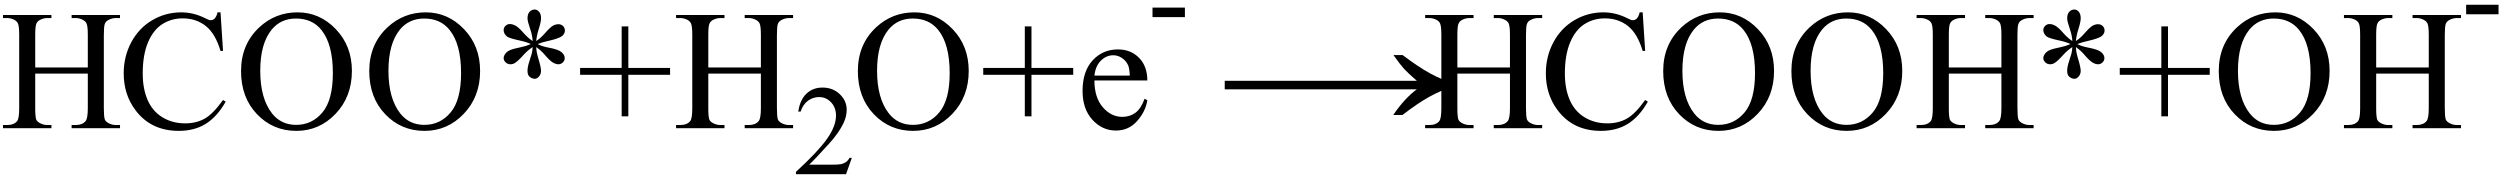
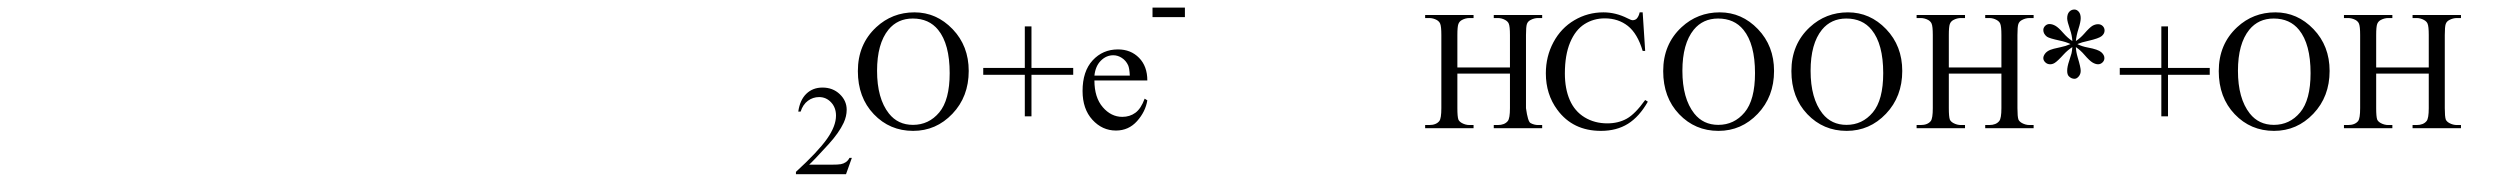
<svg xmlns="http://www.w3.org/2000/svg" stroke-dasharray="none" shape-rendering="auto" font-family="'Dialog'" width="234" text-rendering="auto" fill-opacity="1" contentScriptType="text/ecmascript" color-interpolation="auto" color-rendering="auto" preserveAspectRatio="xMidYMid meet" font-size="12" fill="black" stroke="black" image-rendering="auto" stroke-miterlimit="10" zoomAndPan="magnify" version="1.0" stroke-linecap="square" stroke-linejoin="miter" contentStyleType="text/css" font-style="normal" height="17" stroke-width="1" stroke-dashoffset="0" font-weight="normal" stroke-opacity="1">
  <defs id="genericDefs" />
  <g>
    <g text-rendering="optimizeLegibility" transform="translate(0,12)" color-rendering="optimizeQuality" color-interpolation="linearRGB" image-rendering="optimizeQuality">
-       <path d="M3.297 -5.688 L8.219 -5.688 L8.219 -8.719 Q8.219 -9.531 8.109 -9.781 Q8.031 -9.984 7.781 -10.125 Q7.453 -10.312 7.078 -10.312 L6.703 -10.312 L6.703 -10.594 L11.234 -10.594 L11.234 -10.312 L10.859 -10.312 Q10.484 -10.312 10.141 -10.125 Q9.891 -10 9.805 -9.75 Q9.719 -9.5 9.719 -8.719 L9.719 -1.875 Q9.719 -1.078 9.812 -0.812 Q9.891 -0.625 10.141 -0.484 Q10.484 -0.297 10.859 -0.297 L11.234 -0.297 L11.234 0 L6.703 0 L6.703 -0.297 L7.078 -0.297 Q7.719 -0.297 8.016 -0.672 Q8.219 -0.922 8.219 -1.875 L8.219 -5.109 L3.297 -5.109 L3.297 -1.875 Q3.297 -1.078 3.391 -0.812 Q3.469 -0.625 3.719 -0.484 Q4.062 -0.297 4.438 -0.297 L4.812 -0.297 L4.812 0 L0.281 0 L0.281 -0.297 L0.656 -0.297 Q1.312 -0.297 1.609 -0.672 Q1.797 -0.922 1.797 -1.875 L1.797 -8.719 Q1.797 -9.531 1.688 -9.781 Q1.609 -9.984 1.375 -10.125 Q1.031 -10.312 0.656 -10.312 L0.281 -10.312 L0.281 -10.594 L4.812 -10.594 L4.812 -10.312 L4.438 -10.312 Q4.062 -10.312 3.719 -10.125 Q3.484 -10 3.391 -9.75 Q3.297 -9.5 3.297 -8.719 L3.297 -5.688 ZM20.641 -10.844 L20.875 -7.234 L20.641 -7.234 Q20.156 -8.859 19.258 -9.57 Q18.359 -10.281 17.094 -10.281 Q16.047 -10.281 15.195 -9.742 Q14.344 -9.203 13.852 -8.031 Q13.359 -6.859 13.359 -5.125 Q13.359 -3.688 13.82 -2.633 Q14.281 -1.578 15.211 -1.016 Q16.141 -0.453 17.328 -0.453 Q18.359 -0.453 19.148 -0.891 Q19.938 -1.328 20.875 -2.641 L21.125 -2.484 Q20.328 -1.078 19.266 -0.414 Q18.203 0.25 16.734 0.25 Q14.109 0.25 12.656 -1.719 Q11.578 -3.172 11.578 -5.141 Q11.578 -6.719 12.289 -8.047 Q13 -9.375 14.25 -10.109 Q15.5 -10.844 16.969 -10.844 Q18.125 -10.844 19.234 -10.281 Q19.562 -10.109 19.703 -10.109 Q19.922 -10.109 20.078 -10.25 Q20.281 -10.469 20.359 -10.844 L20.641 -10.844 ZM27.859 -10.844 Q29.922 -10.844 31.43 -9.273 Q32.938 -7.703 32.938 -5.359 Q32.938 -2.953 31.414 -1.352 Q29.891 0.25 27.734 0.25 Q25.547 0.25 24.055 -1.312 Q22.562 -2.875 22.562 -5.344 Q22.562 -7.859 24.281 -9.453 Q25.781 -10.844 27.859 -10.844 ZM27.703 -10.266 Q26.281 -10.266 25.422 -9.219 Q24.359 -7.906 24.359 -5.375 Q24.359 -2.781 25.469 -1.375 Q26.312 -0.312 27.719 -0.312 Q29.203 -0.312 30.18 -1.477 Q31.156 -2.641 31.156 -5.156 Q31.156 -7.875 30.078 -9.203 Q29.219 -10.266 27.703 -10.266 ZM39.859 -10.844 Q41.922 -10.844 43.43 -9.273 Q44.938 -7.703 44.938 -5.359 Q44.938 -2.953 43.414 -1.352 Q41.891 0.25 39.734 0.25 Q37.547 0.25 36.055 -1.312 Q34.562 -2.875 34.562 -5.344 Q34.562 -7.859 36.281 -9.453 Q37.781 -10.844 39.859 -10.844 ZM39.703 -10.266 Q38.281 -10.266 37.422 -9.219 Q36.359 -7.906 36.359 -5.375 Q36.359 -2.781 37.469 -1.375 Q38.312 -0.312 39.719 -0.312 Q41.203 -0.312 42.18 -1.477 Q43.156 -2.641 43.156 -5.156 Q43.156 -7.875 42.078 -9.203 Q41.219 -10.266 39.703 -10.266 ZM49.859 -8.156 Q49.828 -8.703 49.641 -9.234 Q49.375 -10 49.375 -10.281 Q49.375 -10.688 49.57 -10.898 Q49.766 -11.109 50.047 -11.109 Q50.281 -11.109 50.461 -10.898 Q50.641 -10.688 50.641 -10.297 Q50.641 -9.953 50.438 -9.32 Q50.234 -8.688 50.188 -8.156 Q50.609 -8.438 50.953 -8.828 Q51.484 -9.438 51.742 -9.586 Q52 -9.734 52.266 -9.734 Q52.531 -9.734 52.703 -9.562 Q52.875 -9.391 52.875 -9.141 Q52.875 -8.859 52.617 -8.633 Q52.359 -8.406 51.328 -8.172 Q50.734 -8.047 50.328 -7.875 Q50.734 -7.656 51.328 -7.547 Q52.266 -7.375 52.562 -7.117 Q52.859 -6.859 52.859 -6.562 Q52.859 -6.328 52.68 -6.156 Q52.5 -5.984 52.266 -5.984 Q52.031 -5.984 51.75 -6.148 Q51.469 -6.312 50.984 -6.875 Q50.656 -7.266 50.188 -7.594 Q50.203 -7.156 50.359 -6.625 Q50.641 -5.703 50.641 -5.375 Q50.641 -5.062 50.453 -4.844 Q50.266 -4.625 50.062 -4.625 Q49.766 -4.625 49.531 -4.859 Q49.375 -5.016 49.375 -5.375 Q49.375 -5.75 49.555 -6.281 Q49.734 -6.812 49.781 -7.008 Q49.828 -7.203 49.859 -7.594 Q49.406 -7.297 49.062 -6.922 Q48.484 -6.281 48.203 -6.109 Q48 -5.984 47.781 -5.984 Q47.516 -5.984 47.328 -6.164 Q47.141 -6.344 47.141 -6.562 Q47.141 -6.75 47.297 -6.969 Q47.453 -7.188 47.781 -7.328 Q47.984 -7.422 48.734 -7.578 Q49.219 -7.672 49.688 -7.875 Q49.266 -8.078 48.672 -8.203 Q47.719 -8.406 47.484 -8.562 Q47.141 -8.828 47.141 -9.188 Q47.141 -9.406 47.312 -9.578 Q47.484 -9.75 47.719 -9.75 Q47.984 -9.75 48.273 -9.586 Q48.562 -9.422 48.992 -8.93 Q49.422 -8.438 49.859 -8.156 ZM58.188 -1.109 L58.188 -5 L54.297 -5 L54.297 -5.641 L58.188 -5.641 L58.188 -9.531 L58.812 -9.531 L58.812 -5.641 L62.719 -5.641 L62.719 -5 L58.812 -5 L58.812 -1.109 L58.188 -1.109 ZM66.297 -5.688 L71.219 -5.688 L71.219 -8.719 Q71.219 -9.531 71.109 -9.781 Q71.031 -9.984 70.781 -10.125 Q70.453 -10.312 70.078 -10.312 L69.703 -10.312 L69.703 -10.594 L74.234 -10.594 L74.234 -10.312 L73.859 -10.312 Q73.484 -10.312 73.141 -10.125 Q72.891 -10 72.805 -9.75 Q72.719 -9.5 72.719 -8.719 L72.719 -1.875 Q72.719 -1.078 72.812 -0.812 Q72.891 -0.625 73.141 -0.484 Q73.484 -0.297 73.859 -0.297 L74.234 -0.297 L74.234 0 L69.703 0 L69.703 -0.297 L70.078 -0.297 Q70.719 -0.297 71.016 -0.672 Q71.219 -0.922 71.219 -1.875 L71.219 -5.109 L66.297 -5.109 L66.297 -1.875 Q66.297 -1.078 66.391 -0.812 Q66.469 -0.625 66.719 -0.484 Q67.062 -0.297 67.438 -0.297 L67.812 -0.297 L67.812 0 L63.281 0 L63.281 -0.297 L63.656 -0.297 Q64.312 -0.297 64.609 -0.672 Q64.797 -0.922 64.797 -1.875 L64.797 -8.719 Q64.797 -9.531 64.688 -9.781 Q64.609 -9.984 64.375 -10.125 Q64.031 -10.312 63.656 -10.312 L63.281 -10.312 L63.281 -10.594 L67.812 -10.594 L67.812 -10.312 L67.438 -10.312 Q67.062 -10.312 66.719 -10.125 Q66.484 -10 66.391 -9.75 Q66.297 -9.5 66.297 -8.719 L66.297 -5.688 Z" stroke="none" />
-     </g>
+       </g>
    <g text-rendering="optimizeLegibility" transform="translate(74.234,16.305)" color-rendering="optimizeQuality" color-interpolation="linearRGB" image-rendering="optimizeQuality">
      <path d="M5.5 -1.531 L4.953 0 L0.266 0 L0.266 -0.219 Q2.328 -2.109 3.172 -3.305 Q4.016 -4.5 4.016 -5.484 Q4.016 -6.234 3.555 -6.727 Q3.094 -7.219 2.438 -7.219 Q1.859 -7.219 1.391 -6.875 Q0.922 -6.531 0.703 -5.859 L0.484 -5.859 Q0.641 -6.953 1.242 -7.531 Q1.844 -8.109 2.75 -8.109 Q3.719 -8.109 4.367 -7.492 Q5.016 -6.875 5.016 -6.031 Q5.016 -5.422 4.734 -4.812 Q4.297 -3.875 3.328 -2.812 Q1.875 -1.219 1.5 -0.891 L3.578 -0.891 Q4.219 -0.891 4.469 -0.938 Q4.719 -0.984 4.93 -1.125 Q5.141 -1.266 5.281 -1.531 L5.5 -1.531 Z" stroke="none" />
    </g>
    <g text-rendering="optimizeLegibility" transform="translate(79.734,12)" color-rendering="optimizeQuality" color-interpolation="linearRGB" image-rendering="optimizeQuality">
      <path d="M5.859 -10.844 Q7.922 -10.844 9.43 -9.273 Q10.938 -7.703 10.938 -5.359 Q10.938 -2.953 9.414 -1.352 Q7.891 0.25 5.734 0.25 Q3.547 0.25 2.055 -1.312 Q0.562 -2.875 0.562 -5.344 Q0.562 -7.859 2.281 -9.453 Q3.781 -10.844 5.859 -10.844 ZM5.703 -10.266 Q4.281 -10.266 3.422 -9.219 Q2.359 -7.906 2.359 -5.375 Q2.359 -2.781 3.469 -1.375 Q4.312 -0.312 5.719 -0.312 Q7.203 -0.312 8.18 -1.477 Q9.156 -2.641 9.156 -5.156 Q9.156 -7.875 8.078 -9.203 Q7.219 -10.266 5.703 -10.266 ZM16.188 -1.109 L16.188 -5 L12.297 -5 L12.297 -5.641 L16.188 -5.641 L16.188 -9.531 L16.812 -9.531 L16.812 -5.641 L20.719 -5.641 L20.719 -5 L16.812 -5 L16.812 -1.109 L16.188 -1.109 ZM22.703 -4.469 Q22.703 -2.875 23.484 -1.969 Q24.266 -1.062 25.312 -1.062 Q26.016 -1.062 26.539 -1.445 Q27.062 -1.828 27.406 -2.766 L27.656 -2.609 Q27.484 -1.547 26.695 -0.664 Q25.906 0.219 24.719 0.219 Q23.438 0.219 22.516 -0.789 Q21.594 -1.797 21.594 -3.484 Q21.594 -5.328 22.539 -6.352 Q23.484 -7.375 24.906 -7.375 Q26.109 -7.375 26.883 -6.586 Q27.656 -5.797 27.656 -4.469 L22.703 -4.469 ZM22.703 -4.922 L26.016 -4.922 Q25.984 -5.609 25.859 -5.891 Q25.656 -6.328 25.273 -6.578 Q24.891 -6.828 24.469 -6.828 Q23.812 -6.828 23.305 -6.32 Q22.797 -5.812 22.703 -4.922 Z" stroke="none" />
    </g>
    <g text-rendering="optimizeLegibility" transform="translate(107.391,3.852)" color-rendering="optimizeQuality" color-interpolation="linearRGB" image-rendering="optimizeQuality">
      <path d="M0.484 -3.141 L3.516 -3.141 L3.516 -2.25 L0.484 -2.25 L0.484 -3.141 Z" stroke="none" />
    </g>
    <g text-rendering="optimizeLegibility" transform="translate(113.732,12) matrix(1.444,0,0,1,0,0)" color-rendering="optimizeQuality" color-interpolation="linearRGB" image-rendering="optimizeQuality">
-       <path d="M12.156 -6.844 Q13.188 -5.719 13.945 -5.125 Q14.703 -4.531 15.375 -4.25 L15.375 -3.891 Q14.609 -3.516 13.883 -2.938 Q13.156 -2.359 12.141 -1.234 L11.547 -1.234 Q12.281 -2.797 13.078 -3.641 L0.625 -3.641 L0.625 -4.438 L13.078 -4.438 Q12.484 -5.188 12.25 -5.555 Q12.016 -5.922 11.562 -6.844 L12.156 -6.844 Z" stroke="none" />
-     </g>
+       </g>
    <g text-rendering="optimizeLegibility" transform="translate(133.113,12)" color-rendering="optimizeQuality" color-interpolation="linearRGB" image-rendering="optimizeQuality">
-       <path d="M3.297 -5.688 L8.219 -5.688 L8.219 -8.719 Q8.219 -9.531 8.109 -9.781 Q8.031 -9.984 7.781 -10.125 Q7.453 -10.312 7.078 -10.312 L6.703 -10.312 L6.703 -10.594 L11.234 -10.594 L11.234 -10.312 L10.859 -10.312 Q10.484 -10.312 10.141 -10.125 Q9.891 -10 9.805 -9.75 Q9.719 -9.5 9.719 -8.719 L9.719 -1.875 Q9.719 -1.078 9.812 -0.812 Q9.891 -0.625 10.141 -0.484 Q10.484 -0.297 10.859 -0.297 L11.234 -0.297 L11.234 0 L6.703 0 L6.703 -0.297 L7.078 -0.297 Q7.719 -0.297 8.016 -0.672 Q8.219 -0.922 8.219 -1.875 L8.219 -5.109 L3.297 -5.109 L3.297 -1.875 Q3.297 -1.078 3.391 -0.812 Q3.469 -0.625 3.719 -0.484 Q4.062 -0.297 4.438 -0.297 L4.812 -0.297 L4.812 0 L0.281 0 L0.281 -0.297 L0.656 -0.297 Q1.312 -0.297 1.609 -0.672 Q1.797 -0.922 1.797 -1.875 L1.797 -8.719 Q1.797 -9.531 1.688 -9.781 Q1.609 -9.984 1.375 -10.125 Q1.031 -10.312 0.656 -10.312 L0.281 -10.312 L0.281 -10.594 L4.812 -10.594 L4.812 -10.312 L4.438 -10.312 Q4.062 -10.312 3.719 -10.125 Q3.484 -10 3.391 -9.75 Q3.297 -9.5 3.297 -8.719 L3.297 -5.688 ZM20.641 -10.844 L20.875 -7.234 L20.641 -7.234 Q20.156 -8.859 19.258 -9.57 Q18.359 -10.281 17.094 -10.281 Q16.047 -10.281 15.195 -9.742 Q14.344 -9.203 13.852 -8.031 Q13.359 -6.859 13.359 -5.125 Q13.359 -3.688 13.82 -2.633 Q14.281 -1.578 15.211 -1.016 Q16.141 -0.453 17.328 -0.453 Q18.359 -0.453 19.148 -0.891 Q19.938 -1.328 20.875 -2.641 L21.125 -2.484 Q20.328 -1.078 19.266 -0.414 Q18.203 0.25 16.734 0.25 Q14.109 0.25 12.656 -1.719 Q11.578 -3.172 11.578 -5.141 Q11.578 -6.719 12.289 -8.047 Q13 -9.375 14.25 -10.109 Q15.5 -10.844 16.969 -10.844 Q18.125 -10.844 19.234 -10.281 Q19.562 -10.109 19.703 -10.109 Q19.922 -10.109 20.078 -10.25 Q20.281 -10.469 20.359 -10.844 L20.641 -10.844 ZM27.859 -10.844 Q29.922 -10.844 31.43 -9.273 Q32.938 -7.703 32.938 -5.359 Q32.938 -2.953 31.414 -1.352 Q29.891 0.25 27.734 0.25 Q25.547 0.25 24.055 -1.312 Q22.562 -2.875 22.562 -5.344 Q22.562 -7.859 24.281 -9.453 Q25.781 -10.844 27.859 -10.844 ZM27.703 -10.266 Q26.281 -10.266 25.422 -9.219 Q24.359 -7.906 24.359 -5.375 Q24.359 -2.781 25.469 -1.375 Q26.312 -0.312 27.719 -0.312 Q29.203 -0.312 30.18 -1.477 Q31.156 -2.641 31.156 -5.156 Q31.156 -7.875 30.078 -9.203 Q29.219 -10.266 27.703 -10.266 ZM39.859 -10.844 Q41.922 -10.844 43.43 -9.273 Q44.938 -7.703 44.938 -5.359 Q44.938 -2.953 43.414 -1.352 Q41.891 0.25 39.734 0.25 Q37.547 0.25 36.055 -1.312 Q34.562 -2.875 34.562 -5.344 Q34.562 -7.859 36.281 -9.453 Q37.781 -10.844 39.859 -10.844 ZM39.703 -10.266 Q38.281 -10.266 37.422 -9.219 Q36.359 -7.906 36.359 -5.375 Q36.359 -2.781 37.469 -1.375 Q38.312 -0.312 39.719 -0.312 Q41.203 -0.312 42.18 -1.477 Q43.156 -2.641 43.156 -5.156 Q43.156 -7.875 42.078 -9.203 Q41.219 -10.266 39.703 -10.266 ZM49.297 -5.688 L54.219 -5.688 L54.219 -8.719 Q54.219 -9.531 54.109 -9.781 Q54.031 -9.984 53.781 -10.125 Q53.453 -10.312 53.078 -10.312 L52.703 -10.312 L52.703 -10.594 L57.234 -10.594 L57.234 -10.312 L56.859 -10.312 Q56.484 -10.312 56.141 -10.125 Q55.891 -10 55.805 -9.75 Q55.719 -9.5 55.719 -8.719 L55.719 -1.875 Q55.719 -1.078 55.812 -0.812 Q55.891 -0.625 56.141 -0.484 Q56.484 -0.297 56.859 -0.297 L57.234 -0.297 L57.234 0 L52.703 0 L52.703 -0.297 L53.078 -0.297 Q53.719 -0.297 54.016 -0.672 Q54.219 -0.922 54.219 -1.875 L54.219 -5.109 L49.297 -5.109 L49.297 -1.875 Q49.297 -1.078 49.391 -0.812 Q49.469 -0.625 49.719 -0.484 Q50.062 -0.297 50.438 -0.297 L50.812 -0.297 L50.812 0 L46.281 0 L46.281 -0.297 L46.656 -0.297 Q47.312 -0.297 47.609 -0.672 Q47.797 -0.922 47.797 -1.875 L47.797 -8.719 Q47.797 -9.531 47.688 -9.781 Q47.609 -9.984 47.375 -10.125 Q47.031 -10.312 46.656 -10.312 L46.281 -10.312 L46.281 -10.594 L50.812 -10.594 L50.812 -10.312 L50.438 -10.312 Q50.062 -10.312 49.719 -10.125 Q49.484 -10 49.391 -9.75 Q49.297 -9.5 49.297 -8.719 L49.297 -5.688 ZM60.859 -8.156 Q60.828 -8.703 60.641 -9.234 Q60.375 -10 60.375 -10.281 Q60.375 -10.688 60.57 -10.898 Q60.766 -11.109 61.047 -11.109 Q61.281 -11.109 61.461 -10.898 Q61.641 -10.688 61.641 -10.297 Q61.641 -9.953 61.438 -9.32 Q61.234 -8.688 61.188 -8.156 Q61.609 -8.438 61.953 -8.828 Q62.484 -9.438 62.742 -9.586 Q63 -9.734 63.266 -9.734 Q63.531 -9.734 63.703 -9.562 Q63.875 -9.391 63.875 -9.141 Q63.875 -8.859 63.617 -8.633 Q63.359 -8.406 62.328 -8.172 Q61.734 -8.047 61.328 -7.875 Q61.734 -7.656 62.328 -7.547 Q63.266 -7.375 63.562 -7.117 Q63.859 -6.859 63.859 -6.562 Q63.859 -6.328 63.68 -6.156 Q63.5 -5.984 63.266 -5.984 Q63.031 -5.984 62.75 -6.148 Q62.469 -6.312 61.984 -6.875 Q61.656 -7.266 61.188 -7.594 Q61.203 -7.156 61.359 -6.625 Q61.641 -5.703 61.641 -5.375 Q61.641 -5.062 61.453 -4.844 Q61.266 -4.625 61.062 -4.625 Q60.766 -4.625 60.531 -4.859 Q60.375 -5.016 60.375 -5.375 Q60.375 -5.75 60.555 -6.281 Q60.734 -6.812 60.781 -7.008 Q60.828 -7.203 60.859 -7.594 Q60.406 -7.297 60.062 -6.922 Q59.484 -6.281 59.203 -6.109 Q59 -5.984 58.781 -5.984 Q58.516 -5.984 58.328 -6.164 Q58.141 -6.344 58.141 -6.562 Q58.141 -6.75 58.297 -6.969 Q58.453 -7.188 58.781 -7.328 Q58.984 -7.422 59.734 -7.578 Q60.219 -7.672 60.688 -7.875 Q60.266 -8.078 59.672 -8.203 Q58.719 -8.406 58.484 -8.562 Q58.141 -8.828 58.141 -9.188 Q58.141 -9.406 58.312 -9.578 Q58.484 -9.75 58.719 -9.75 Q58.984 -9.75 59.273 -9.586 Q59.562 -9.422 59.992 -8.93 Q60.422 -8.438 60.859 -8.156 ZM69.188 -1.109 L69.188 -5 L65.297 -5 L65.297 -5.641 L69.188 -5.641 L69.188 -9.531 L69.812 -9.531 L69.812 -5.641 L73.719 -5.641 L73.719 -5 L69.812 -5 L69.812 -1.109 L69.188 -1.109 ZM79.859 -10.844 Q81.922 -10.844 83.43 -9.273 Q84.938 -7.703 84.938 -5.359 Q84.938 -2.953 83.414 -1.352 Q81.891 0.25 79.734 0.25 Q77.547 0.25 76.055 -1.312 Q74.562 -2.875 74.562 -5.344 Q74.562 -7.859 76.281 -9.453 Q77.781 -10.844 79.859 -10.844 ZM79.703 -10.266 Q78.281 -10.266 77.422 -9.219 Q76.359 -7.906 76.359 -5.375 Q76.359 -2.781 77.469 -1.375 Q78.312 -0.312 79.719 -0.312 Q81.203 -0.312 82.18 -1.477 Q83.156 -2.641 83.156 -5.156 Q83.156 -7.875 82.078 -9.203 Q81.219 -10.266 79.703 -10.266 ZM89.297 -5.688 L94.219 -5.688 L94.219 -8.719 Q94.219 -9.531 94.109 -9.781 Q94.031 -9.984 93.781 -10.125 Q93.453 -10.312 93.078 -10.312 L92.703 -10.312 L92.703 -10.594 L97.234 -10.594 L97.234 -10.312 L96.859 -10.312 Q96.484 -10.312 96.141 -10.125 Q95.891 -10 95.805 -9.75 Q95.719 -9.5 95.719 -8.719 L95.719 -1.875 Q95.719 -1.078 95.812 -0.812 Q95.891 -0.625 96.141 -0.484 Q96.484 -0.297 96.859 -0.297 L97.234 -0.297 L97.234 0 L92.703 0 L92.703 -0.297 L93.078 -0.297 Q93.719 -0.297 94.016 -0.672 Q94.219 -0.922 94.219 -1.875 L94.219 -5.109 L89.297 -5.109 L89.297 -1.875 Q89.297 -1.078 89.391 -0.812 Q89.469 -0.625 89.719 -0.484 Q90.062 -0.297 90.438 -0.297 L90.812 -0.297 L90.812 0 L86.281 0 L86.281 -0.297 L86.656 -0.297 Q87.312 -0.297 87.609 -0.672 Q87.797 -0.922 87.797 -1.875 L87.797 -8.719 Q87.797 -9.531 87.688 -9.781 Q87.609 -9.984 87.375 -10.125 Q87.031 -10.312 86.656 -10.312 L86.281 -10.312 L86.281 -10.594 L90.812 -10.594 L90.812 -10.312 L90.438 -10.312 Q90.062 -10.312 89.719 -10.125 Q89.484 -10 89.391 -9.75 Q89.297 -9.5 89.297 -8.719 L89.297 -5.688 Z" stroke="none" />
+       <path d="M3.297 -5.688 L8.219 -5.688 L8.219 -8.719 Q8.219 -9.531 8.109 -9.781 Q8.031 -9.984 7.781 -10.125 Q7.453 -10.312 7.078 -10.312 L6.703 -10.312 L6.703 -10.594 L11.234 -10.594 L11.234 -10.312 L10.859 -10.312 Q10.484 -10.312 10.141 -10.125 Q9.891 -10 9.805 -9.75 Q9.719 -9.5 9.719 -8.719 L9.719 -1.875 Q9.891 -0.625 10.141 -0.484 Q10.484 -0.297 10.859 -0.297 L11.234 -0.297 L11.234 0 L6.703 0 L6.703 -0.297 L7.078 -0.297 Q7.719 -0.297 8.016 -0.672 Q8.219 -0.922 8.219 -1.875 L8.219 -5.109 L3.297 -5.109 L3.297 -1.875 Q3.297 -1.078 3.391 -0.812 Q3.469 -0.625 3.719 -0.484 Q4.062 -0.297 4.438 -0.297 L4.812 -0.297 L4.812 0 L0.281 0 L0.281 -0.297 L0.656 -0.297 Q1.312 -0.297 1.609 -0.672 Q1.797 -0.922 1.797 -1.875 L1.797 -8.719 Q1.797 -9.531 1.688 -9.781 Q1.609 -9.984 1.375 -10.125 Q1.031 -10.312 0.656 -10.312 L0.281 -10.312 L0.281 -10.594 L4.812 -10.594 L4.812 -10.312 L4.438 -10.312 Q4.062 -10.312 3.719 -10.125 Q3.484 -10 3.391 -9.75 Q3.297 -9.5 3.297 -8.719 L3.297 -5.688 ZM20.641 -10.844 L20.875 -7.234 L20.641 -7.234 Q20.156 -8.859 19.258 -9.57 Q18.359 -10.281 17.094 -10.281 Q16.047 -10.281 15.195 -9.742 Q14.344 -9.203 13.852 -8.031 Q13.359 -6.859 13.359 -5.125 Q13.359 -3.688 13.82 -2.633 Q14.281 -1.578 15.211 -1.016 Q16.141 -0.453 17.328 -0.453 Q18.359 -0.453 19.148 -0.891 Q19.938 -1.328 20.875 -2.641 L21.125 -2.484 Q20.328 -1.078 19.266 -0.414 Q18.203 0.25 16.734 0.25 Q14.109 0.25 12.656 -1.719 Q11.578 -3.172 11.578 -5.141 Q11.578 -6.719 12.289 -8.047 Q13 -9.375 14.25 -10.109 Q15.5 -10.844 16.969 -10.844 Q18.125 -10.844 19.234 -10.281 Q19.562 -10.109 19.703 -10.109 Q19.922 -10.109 20.078 -10.25 Q20.281 -10.469 20.359 -10.844 L20.641 -10.844 ZM27.859 -10.844 Q29.922 -10.844 31.43 -9.273 Q32.938 -7.703 32.938 -5.359 Q32.938 -2.953 31.414 -1.352 Q29.891 0.25 27.734 0.25 Q25.547 0.25 24.055 -1.312 Q22.562 -2.875 22.562 -5.344 Q22.562 -7.859 24.281 -9.453 Q25.781 -10.844 27.859 -10.844 ZM27.703 -10.266 Q26.281 -10.266 25.422 -9.219 Q24.359 -7.906 24.359 -5.375 Q24.359 -2.781 25.469 -1.375 Q26.312 -0.312 27.719 -0.312 Q29.203 -0.312 30.18 -1.477 Q31.156 -2.641 31.156 -5.156 Q31.156 -7.875 30.078 -9.203 Q29.219 -10.266 27.703 -10.266 ZM39.859 -10.844 Q41.922 -10.844 43.43 -9.273 Q44.938 -7.703 44.938 -5.359 Q44.938 -2.953 43.414 -1.352 Q41.891 0.25 39.734 0.25 Q37.547 0.25 36.055 -1.312 Q34.562 -2.875 34.562 -5.344 Q34.562 -7.859 36.281 -9.453 Q37.781 -10.844 39.859 -10.844 ZM39.703 -10.266 Q38.281 -10.266 37.422 -9.219 Q36.359 -7.906 36.359 -5.375 Q36.359 -2.781 37.469 -1.375 Q38.312 -0.312 39.719 -0.312 Q41.203 -0.312 42.18 -1.477 Q43.156 -2.641 43.156 -5.156 Q43.156 -7.875 42.078 -9.203 Q41.219 -10.266 39.703 -10.266 ZM49.297 -5.688 L54.219 -5.688 L54.219 -8.719 Q54.219 -9.531 54.109 -9.781 Q54.031 -9.984 53.781 -10.125 Q53.453 -10.312 53.078 -10.312 L52.703 -10.312 L52.703 -10.594 L57.234 -10.594 L57.234 -10.312 L56.859 -10.312 Q56.484 -10.312 56.141 -10.125 Q55.891 -10 55.805 -9.75 Q55.719 -9.5 55.719 -8.719 L55.719 -1.875 Q55.719 -1.078 55.812 -0.812 Q55.891 -0.625 56.141 -0.484 Q56.484 -0.297 56.859 -0.297 L57.234 -0.297 L57.234 0 L52.703 0 L52.703 -0.297 L53.078 -0.297 Q53.719 -0.297 54.016 -0.672 Q54.219 -0.922 54.219 -1.875 L54.219 -5.109 L49.297 -5.109 L49.297 -1.875 Q49.297 -1.078 49.391 -0.812 Q49.469 -0.625 49.719 -0.484 Q50.062 -0.297 50.438 -0.297 L50.812 -0.297 L50.812 0 L46.281 0 L46.281 -0.297 L46.656 -0.297 Q47.312 -0.297 47.609 -0.672 Q47.797 -0.922 47.797 -1.875 L47.797 -8.719 Q47.797 -9.531 47.688 -9.781 Q47.609 -9.984 47.375 -10.125 Q47.031 -10.312 46.656 -10.312 L46.281 -10.312 L46.281 -10.594 L50.812 -10.594 L50.812 -10.312 L50.438 -10.312 Q50.062 -10.312 49.719 -10.125 Q49.484 -10 49.391 -9.75 Q49.297 -9.5 49.297 -8.719 L49.297 -5.688 ZM60.859 -8.156 Q60.828 -8.703 60.641 -9.234 Q60.375 -10 60.375 -10.281 Q60.375 -10.688 60.57 -10.898 Q60.766 -11.109 61.047 -11.109 Q61.281 -11.109 61.461 -10.898 Q61.641 -10.688 61.641 -10.297 Q61.641 -9.953 61.438 -9.32 Q61.234 -8.688 61.188 -8.156 Q61.609 -8.438 61.953 -8.828 Q62.484 -9.438 62.742 -9.586 Q63 -9.734 63.266 -9.734 Q63.531 -9.734 63.703 -9.562 Q63.875 -9.391 63.875 -9.141 Q63.875 -8.859 63.617 -8.633 Q63.359 -8.406 62.328 -8.172 Q61.734 -8.047 61.328 -7.875 Q61.734 -7.656 62.328 -7.547 Q63.266 -7.375 63.562 -7.117 Q63.859 -6.859 63.859 -6.562 Q63.859 -6.328 63.68 -6.156 Q63.5 -5.984 63.266 -5.984 Q63.031 -5.984 62.75 -6.148 Q62.469 -6.312 61.984 -6.875 Q61.656 -7.266 61.188 -7.594 Q61.203 -7.156 61.359 -6.625 Q61.641 -5.703 61.641 -5.375 Q61.641 -5.062 61.453 -4.844 Q61.266 -4.625 61.062 -4.625 Q60.766 -4.625 60.531 -4.859 Q60.375 -5.016 60.375 -5.375 Q60.375 -5.75 60.555 -6.281 Q60.734 -6.812 60.781 -7.008 Q60.828 -7.203 60.859 -7.594 Q60.406 -7.297 60.062 -6.922 Q59.484 -6.281 59.203 -6.109 Q59 -5.984 58.781 -5.984 Q58.516 -5.984 58.328 -6.164 Q58.141 -6.344 58.141 -6.562 Q58.141 -6.75 58.297 -6.969 Q58.453 -7.188 58.781 -7.328 Q58.984 -7.422 59.734 -7.578 Q60.219 -7.672 60.688 -7.875 Q60.266 -8.078 59.672 -8.203 Q58.719 -8.406 58.484 -8.562 Q58.141 -8.828 58.141 -9.188 Q58.141 -9.406 58.312 -9.578 Q58.484 -9.75 58.719 -9.75 Q58.984 -9.75 59.273 -9.586 Q59.562 -9.422 59.992 -8.93 Q60.422 -8.438 60.859 -8.156 ZM69.188 -1.109 L69.188 -5 L65.297 -5 L65.297 -5.641 L69.188 -5.641 L69.188 -9.531 L69.812 -9.531 L69.812 -5.641 L73.719 -5.641 L73.719 -5 L69.812 -5 L69.812 -1.109 L69.188 -1.109 ZM79.859 -10.844 Q81.922 -10.844 83.43 -9.273 Q84.938 -7.703 84.938 -5.359 Q84.938 -2.953 83.414 -1.352 Q81.891 0.25 79.734 0.25 Q77.547 0.25 76.055 -1.312 Q74.562 -2.875 74.562 -5.344 Q74.562 -7.859 76.281 -9.453 Q77.781 -10.844 79.859 -10.844 ZM79.703 -10.266 Q78.281 -10.266 77.422 -9.219 Q76.359 -7.906 76.359 -5.375 Q76.359 -2.781 77.469 -1.375 Q78.312 -0.312 79.719 -0.312 Q81.203 -0.312 82.18 -1.477 Q83.156 -2.641 83.156 -5.156 Q83.156 -7.875 82.078 -9.203 Q81.219 -10.266 79.703 -10.266 ZM89.297 -5.688 L94.219 -5.688 L94.219 -8.719 Q94.219 -9.531 94.109 -9.781 Q94.031 -9.984 93.781 -10.125 Q93.453 -10.312 93.078 -10.312 L92.703 -10.312 L92.703 -10.594 L97.234 -10.594 L97.234 -10.312 L96.859 -10.312 Q96.484 -10.312 96.141 -10.125 Q95.891 -10 95.805 -9.75 Q95.719 -9.5 95.719 -8.719 L95.719 -1.875 Q95.719 -1.078 95.812 -0.812 Q95.891 -0.625 96.141 -0.484 Q96.484 -0.297 96.859 -0.297 L97.234 -0.297 L97.234 0 L92.703 0 L92.703 -0.297 L93.078 -0.297 Q93.719 -0.297 94.016 -0.672 Q94.219 -0.922 94.219 -1.875 L94.219 -5.109 L89.297 -5.109 L89.297 -1.875 Q89.297 -1.078 89.391 -0.812 Q89.469 -0.625 89.719 -0.484 Q90.062 -0.297 90.438 -0.297 L90.812 -0.297 L90.812 0 L86.281 0 L86.281 -0.297 L86.656 -0.297 Q87.312 -0.297 87.609 -0.672 Q87.797 -0.922 87.797 -1.875 L87.797 -8.719 Q87.797 -9.531 87.688 -9.781 Q87.609 -9.984 87.375 -10.125 Q87.031 -10.312 86.656 -10.312 L86.281 -10.312 L86.281 -10.594 L90.812 -10.594 L90.812 -10.312 L90.438 -10.312 Q90.062 -10.312 89.719 -10.125 Q89.484 -10 89.391 -9.75 Q89.297 -9.5 89.297 -8.719 L89.297 -5.688 Z" stroke="none" />
    </g>
    <g text-rendering="optimizeLegibility" transform="translate(230.347,3.586)" color-rendering="optimizeQuality" color-interpolation="linearRGB" image-rendering="optimizeQuality">
-       <path d="M0.484 -3.141 L3.516 -3.141 L3.516 -2.25 L0.484 -2.25 L0.484 -3.141 Z" stroke="none" />
-     </g>
+       </g>
  </g>
</svg>